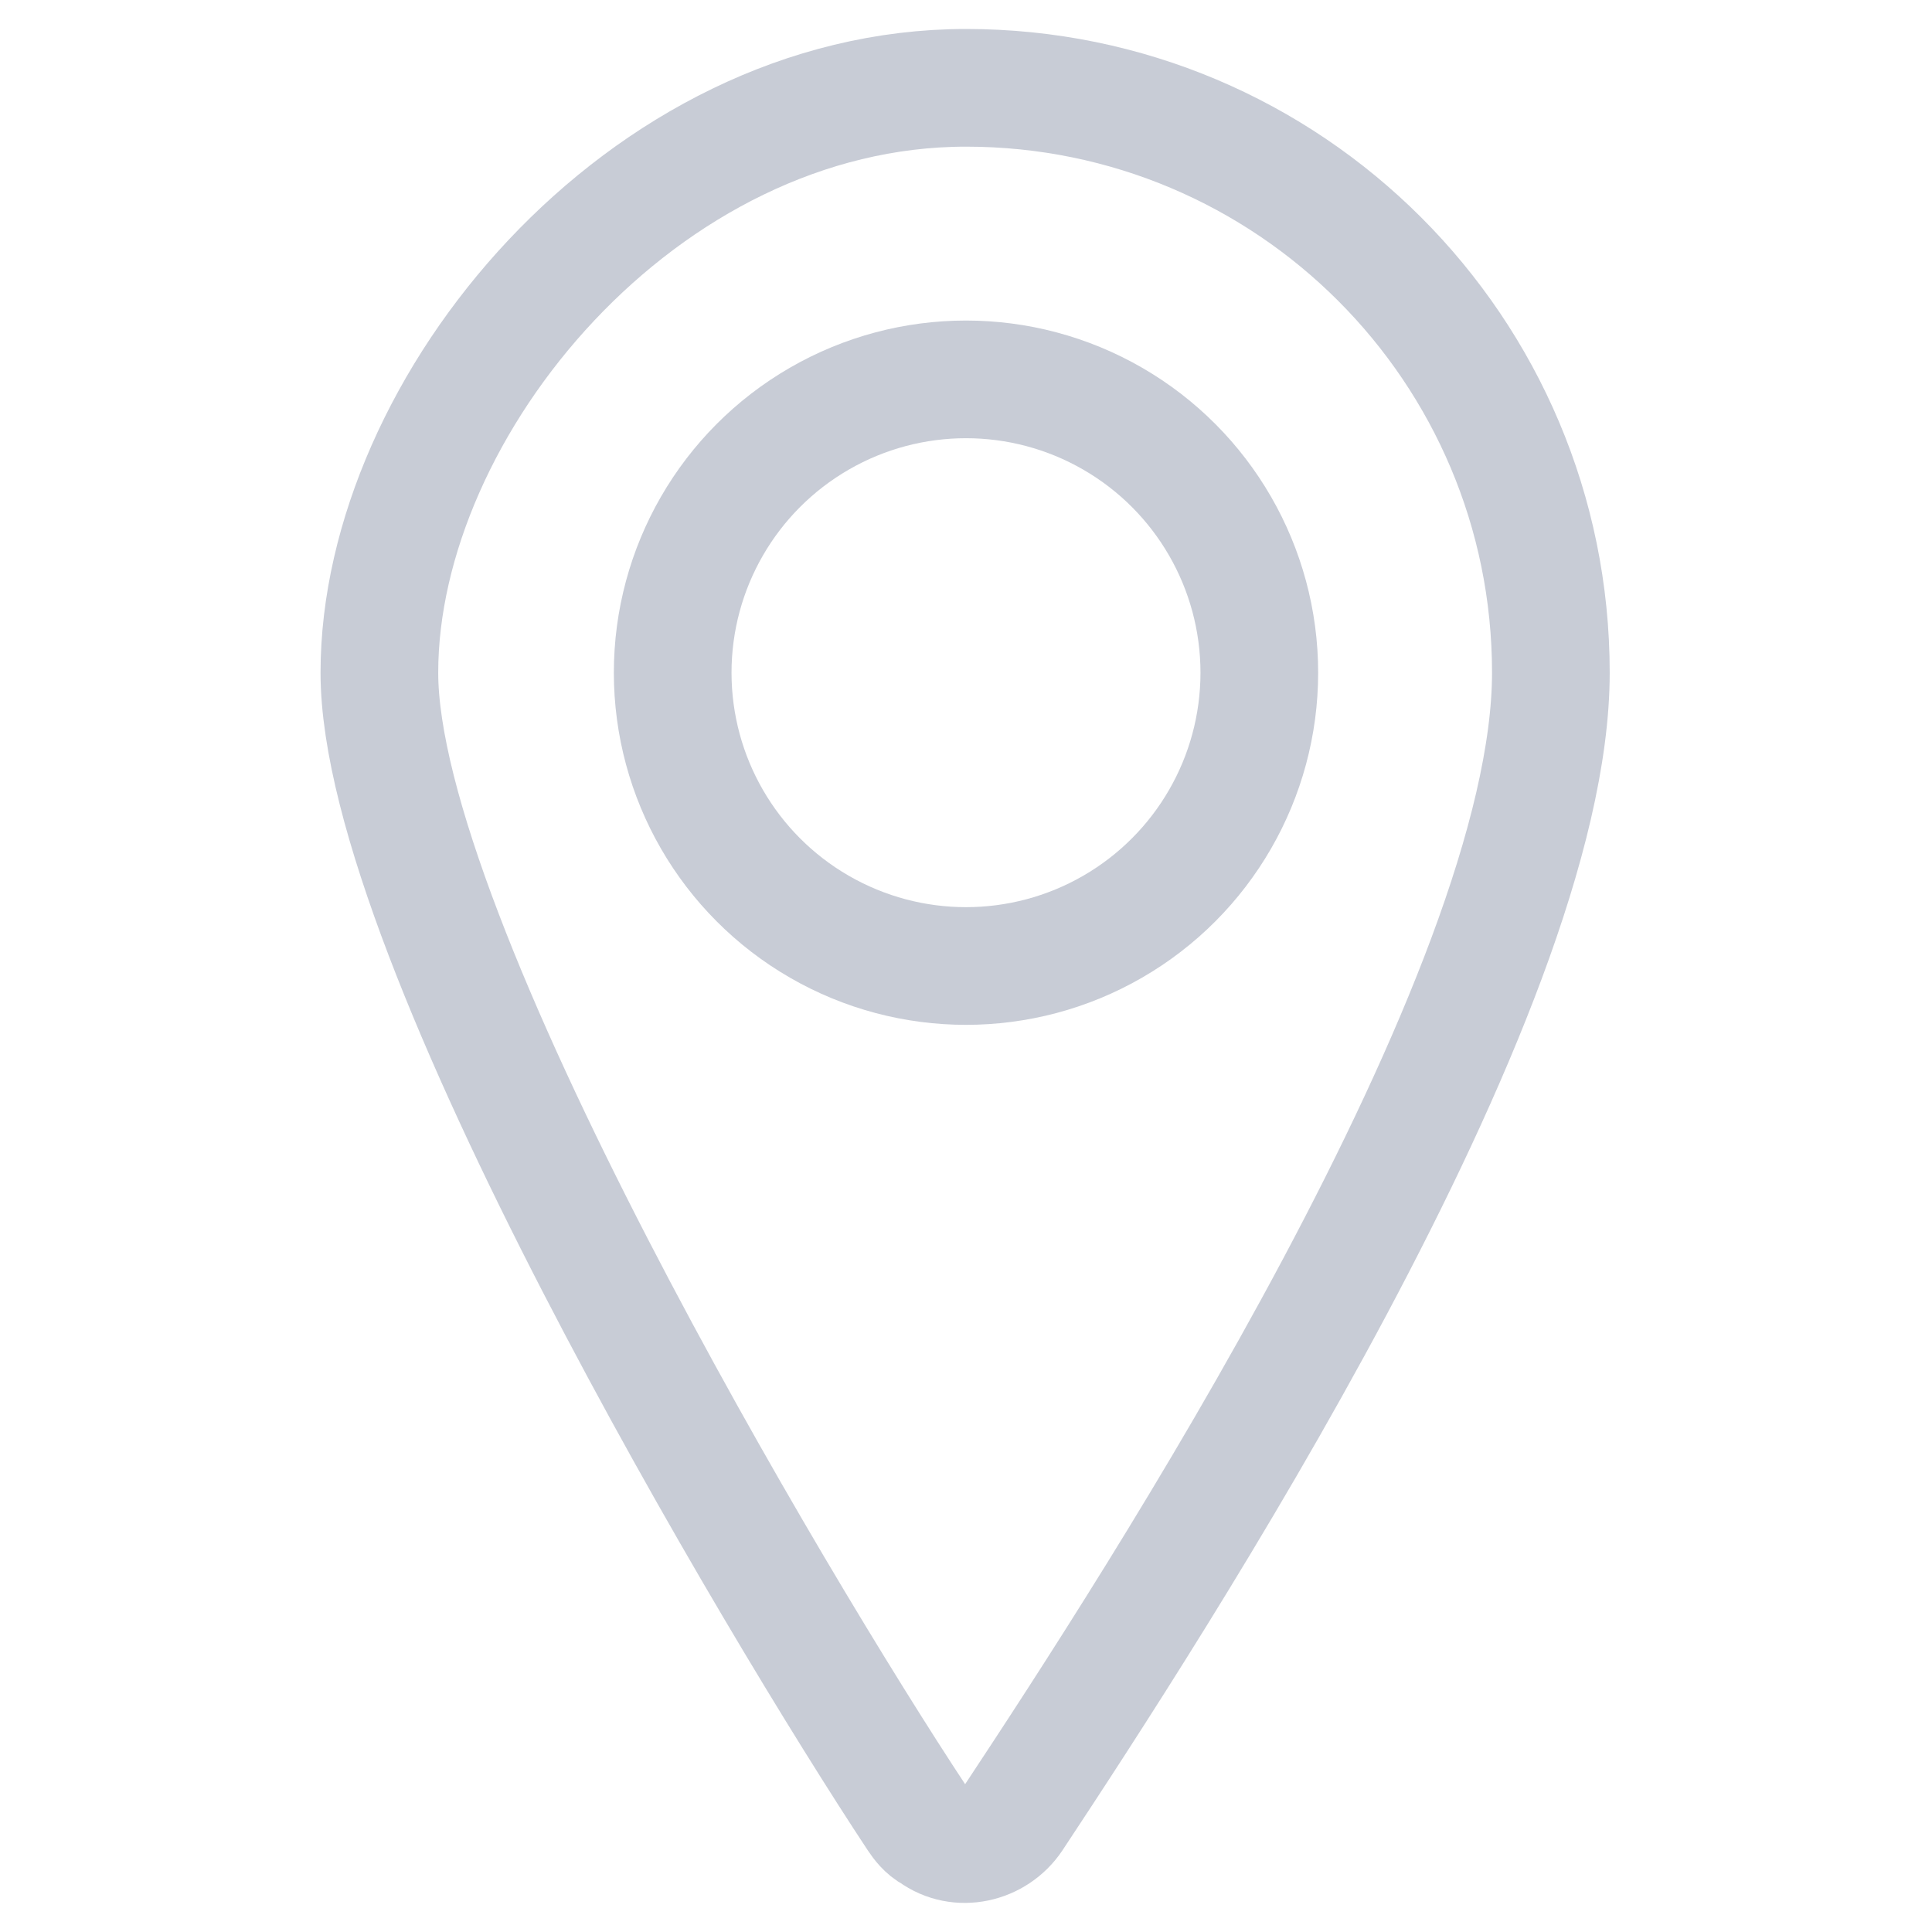
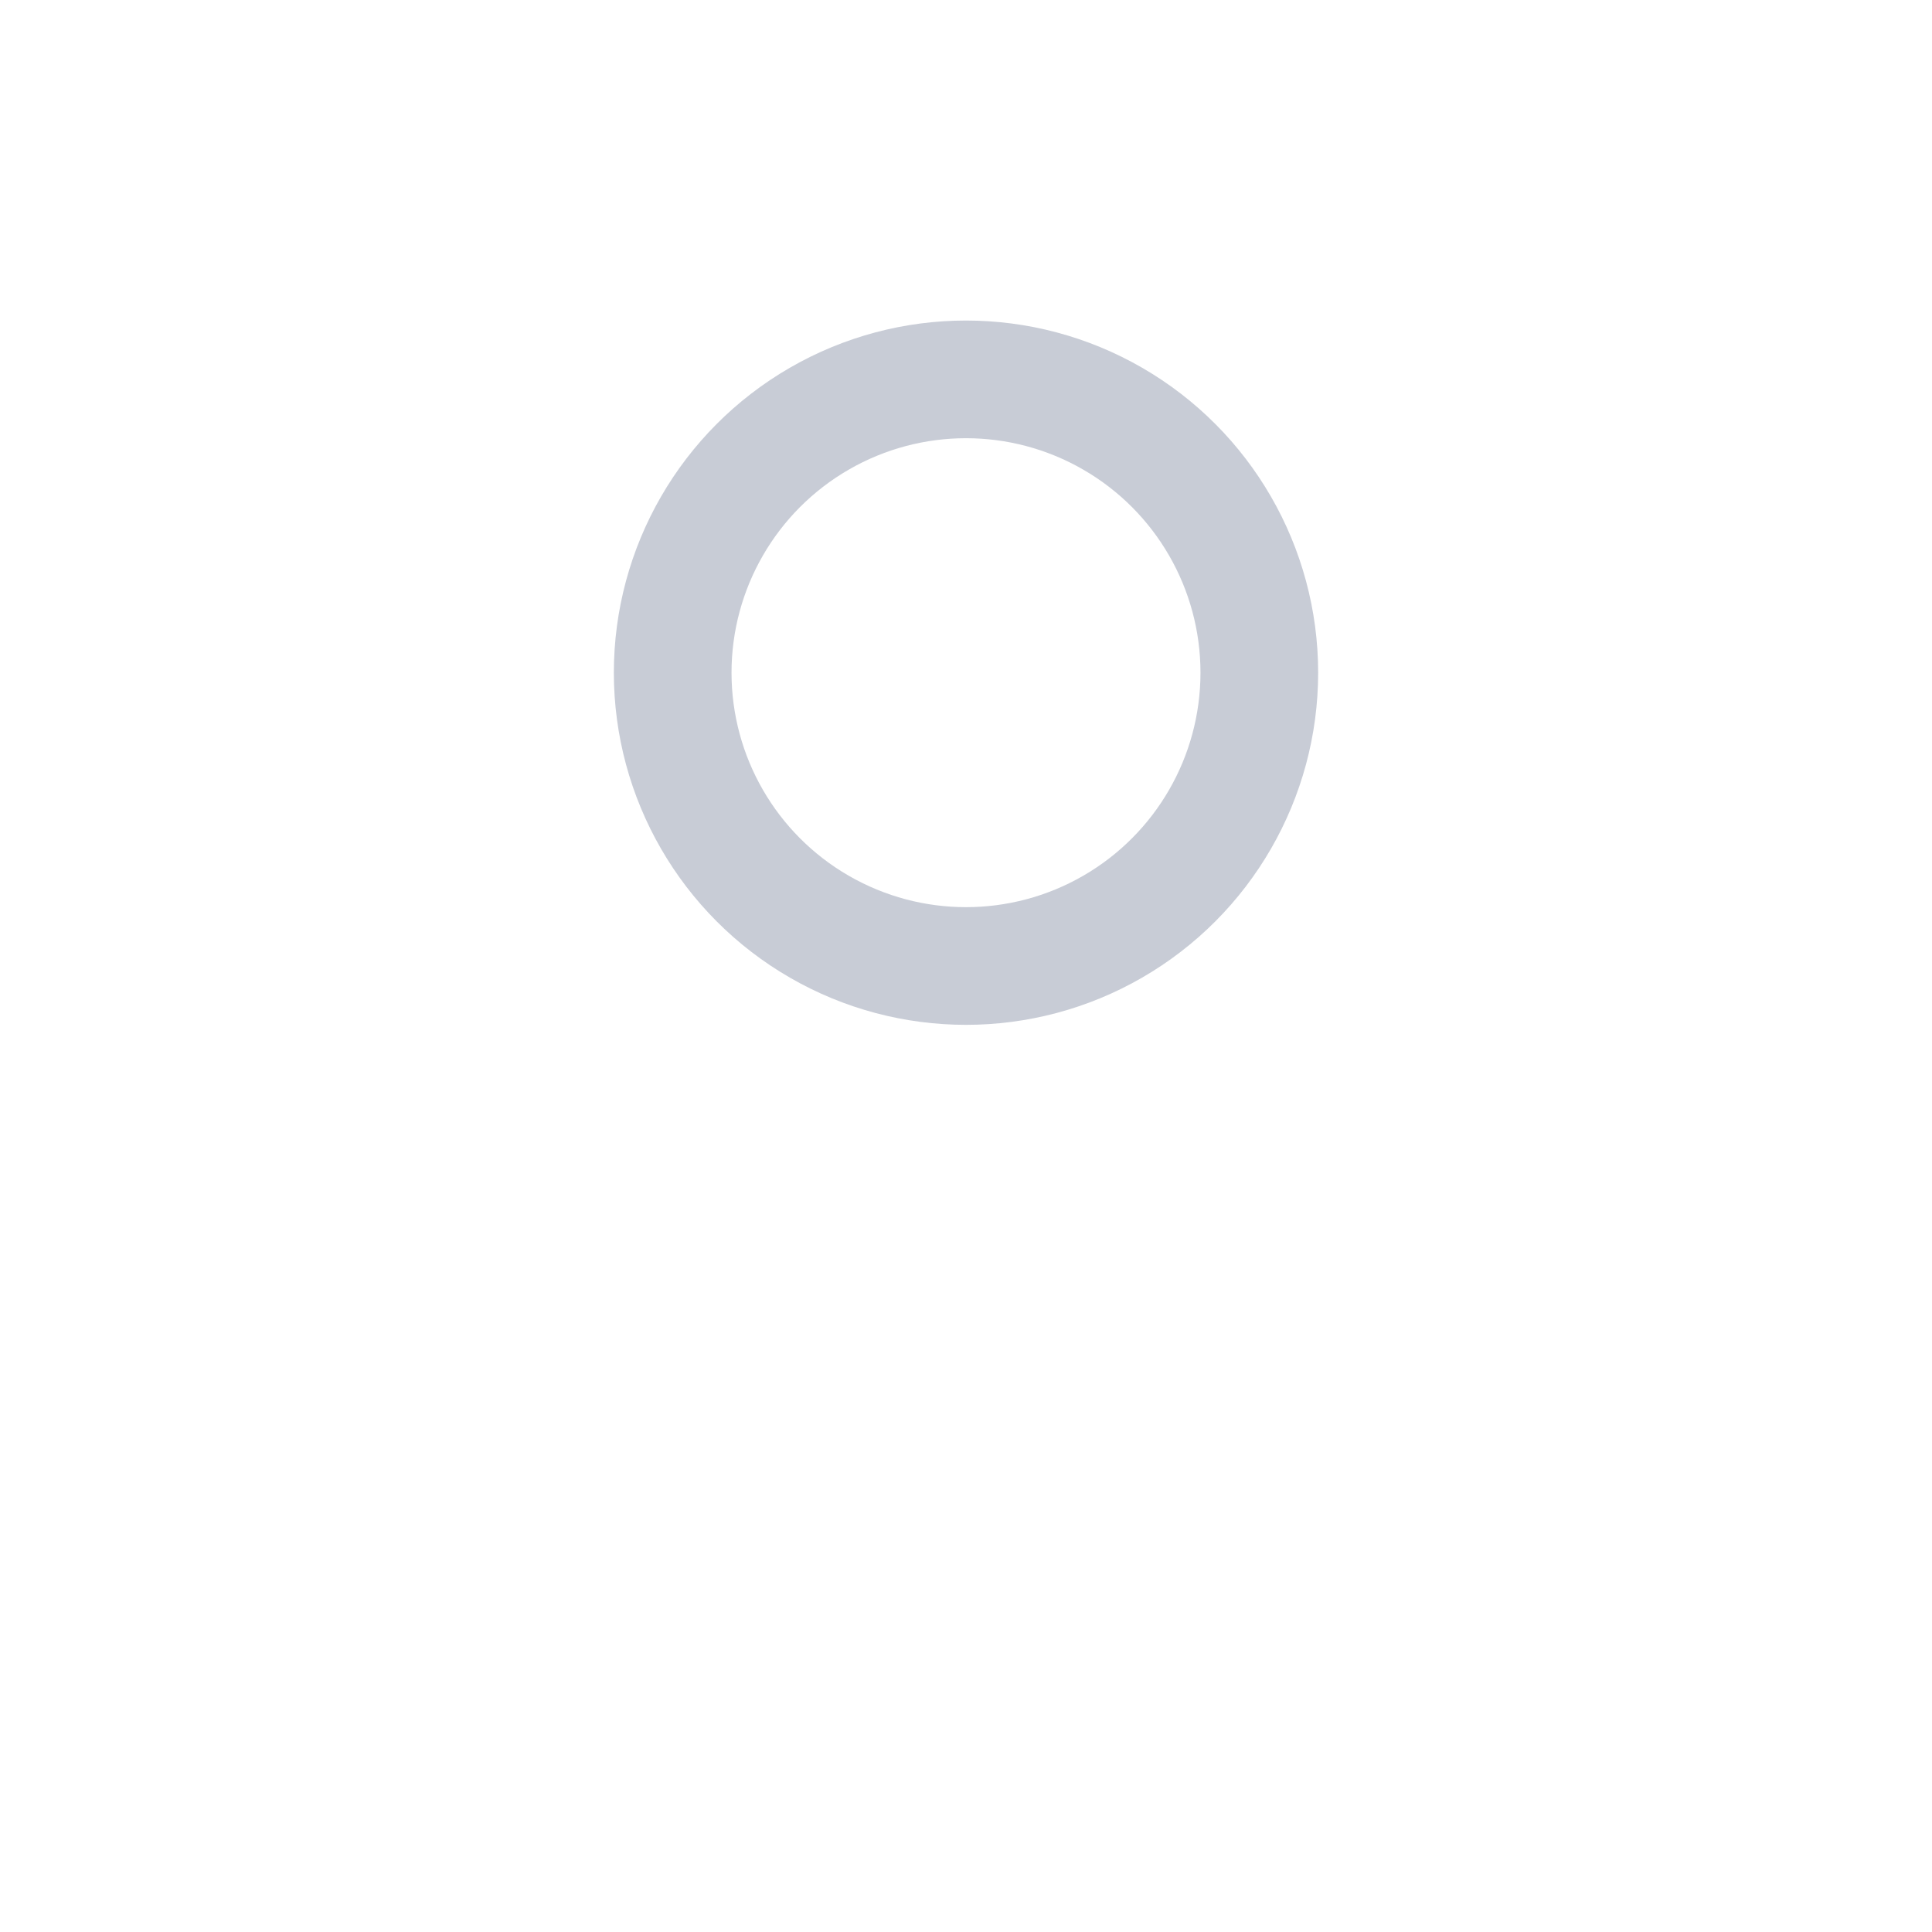
<svg xmlns="http://www.w3.org/2000/svg" id="Layer_1" viewBox="0 0 110 110">
  <defs>
    <style>.cls-1{fill:none;stroke:#c8ccd6;stroke-linecap:round;stroke-linejoin:round;stroke-width:6.7px;}</style>
  </defs>
  <g id="standort">
    <circle class="cls-1" cx="55" cy="38.3" r="16.7" />
-     <path class="cls-1" d="m55,5c18.4,0,33.3,14.9,33.3,33.3s-22.6,53.1-30.6,65.2c-1,1.5-3.1,2-4.6.9-.4-.2-.7-.6-.9-.9-8-12.1-30.6-50-30.6-65.2S36.6,5,55,5Z" />
  </g>
</svg>